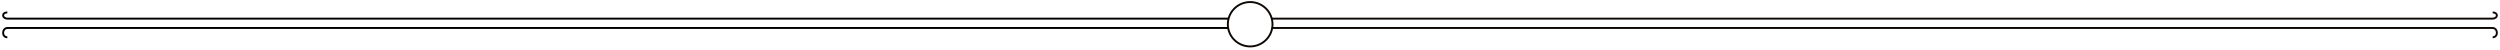
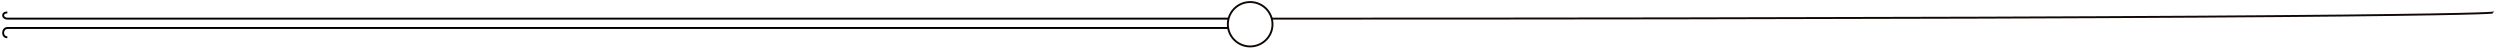
<svg xmlns="http://www.w3.org/2000/svg" fill="none" viewBox="0 0 805 16" height="16" width="805">
-   <path stroke-miterlimit="10" stroke-width="0.621" stroke="#0F0804" d="M409.5 6H802.531C804.414 6 804.525 4 802.642 4" />
-   <path stroke-miterlimit="10" stroke-width="0.621" stroke="#0F0804" d="M409.5 9H802.532C804.414 9 804.525 12 802.643 12" />
+   <path stroke-miterlimit="10" stroke-width="0.621" stroke="#0F0804" d="M409.5 6C804.414 6 804.525 4 802.642 4" />
  <path stroke-miterlimit="10" stroke-width="0.621" stroke="#0F0804" d="M409.747 7.835C409.747 11.752 406.539 14.952 402.555 14.952C398.572 14.952 395.363 11.752 395.363 7.835C395.363 3.862 398.572 0.662 402.555 0.662C406.539 0.662 409.747 3.862 409.747 7.835Z" />
  <path stroke-miterlimit="10" stroke-width="0.621" stroke="black" d="M395.5 6H2.469C0.586 6 0.475 4 2.358 4" />
  <path stroke-miterlimit="10" stroke-width="0.621" stroke="black" d="M395.5 9H2.468C0.586 9 0.475 12 2.357 12" />
</svg>